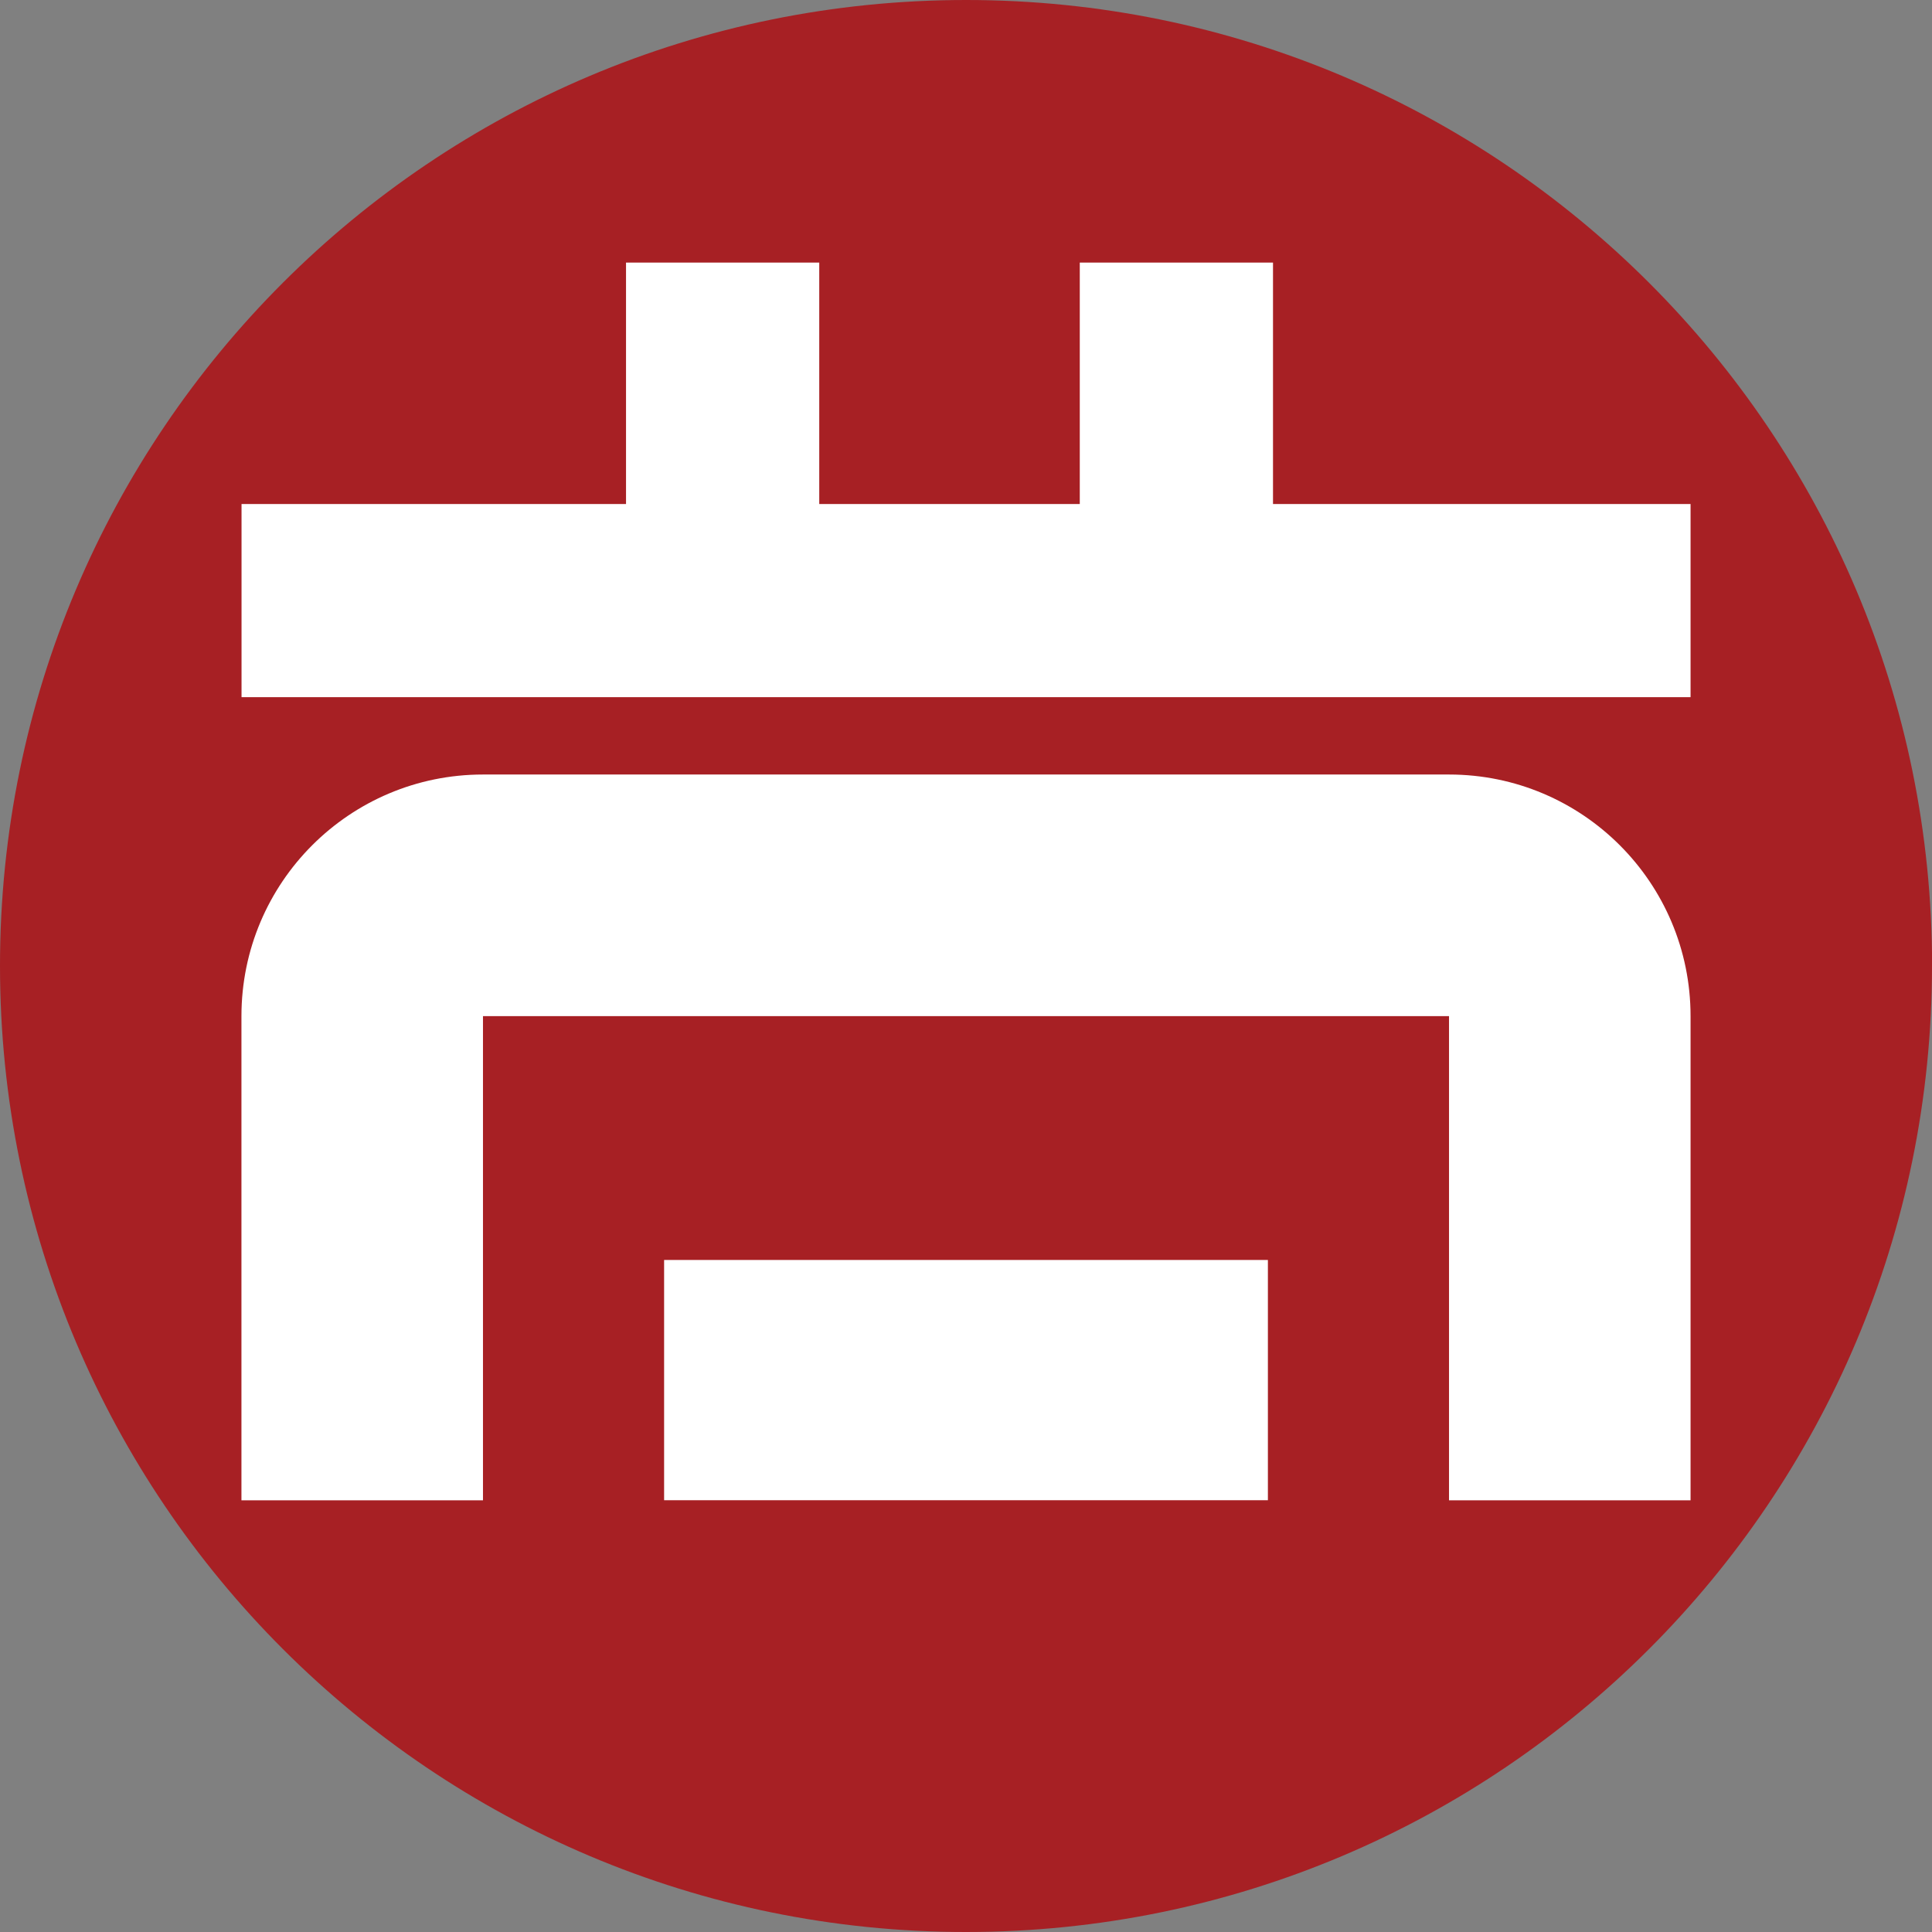
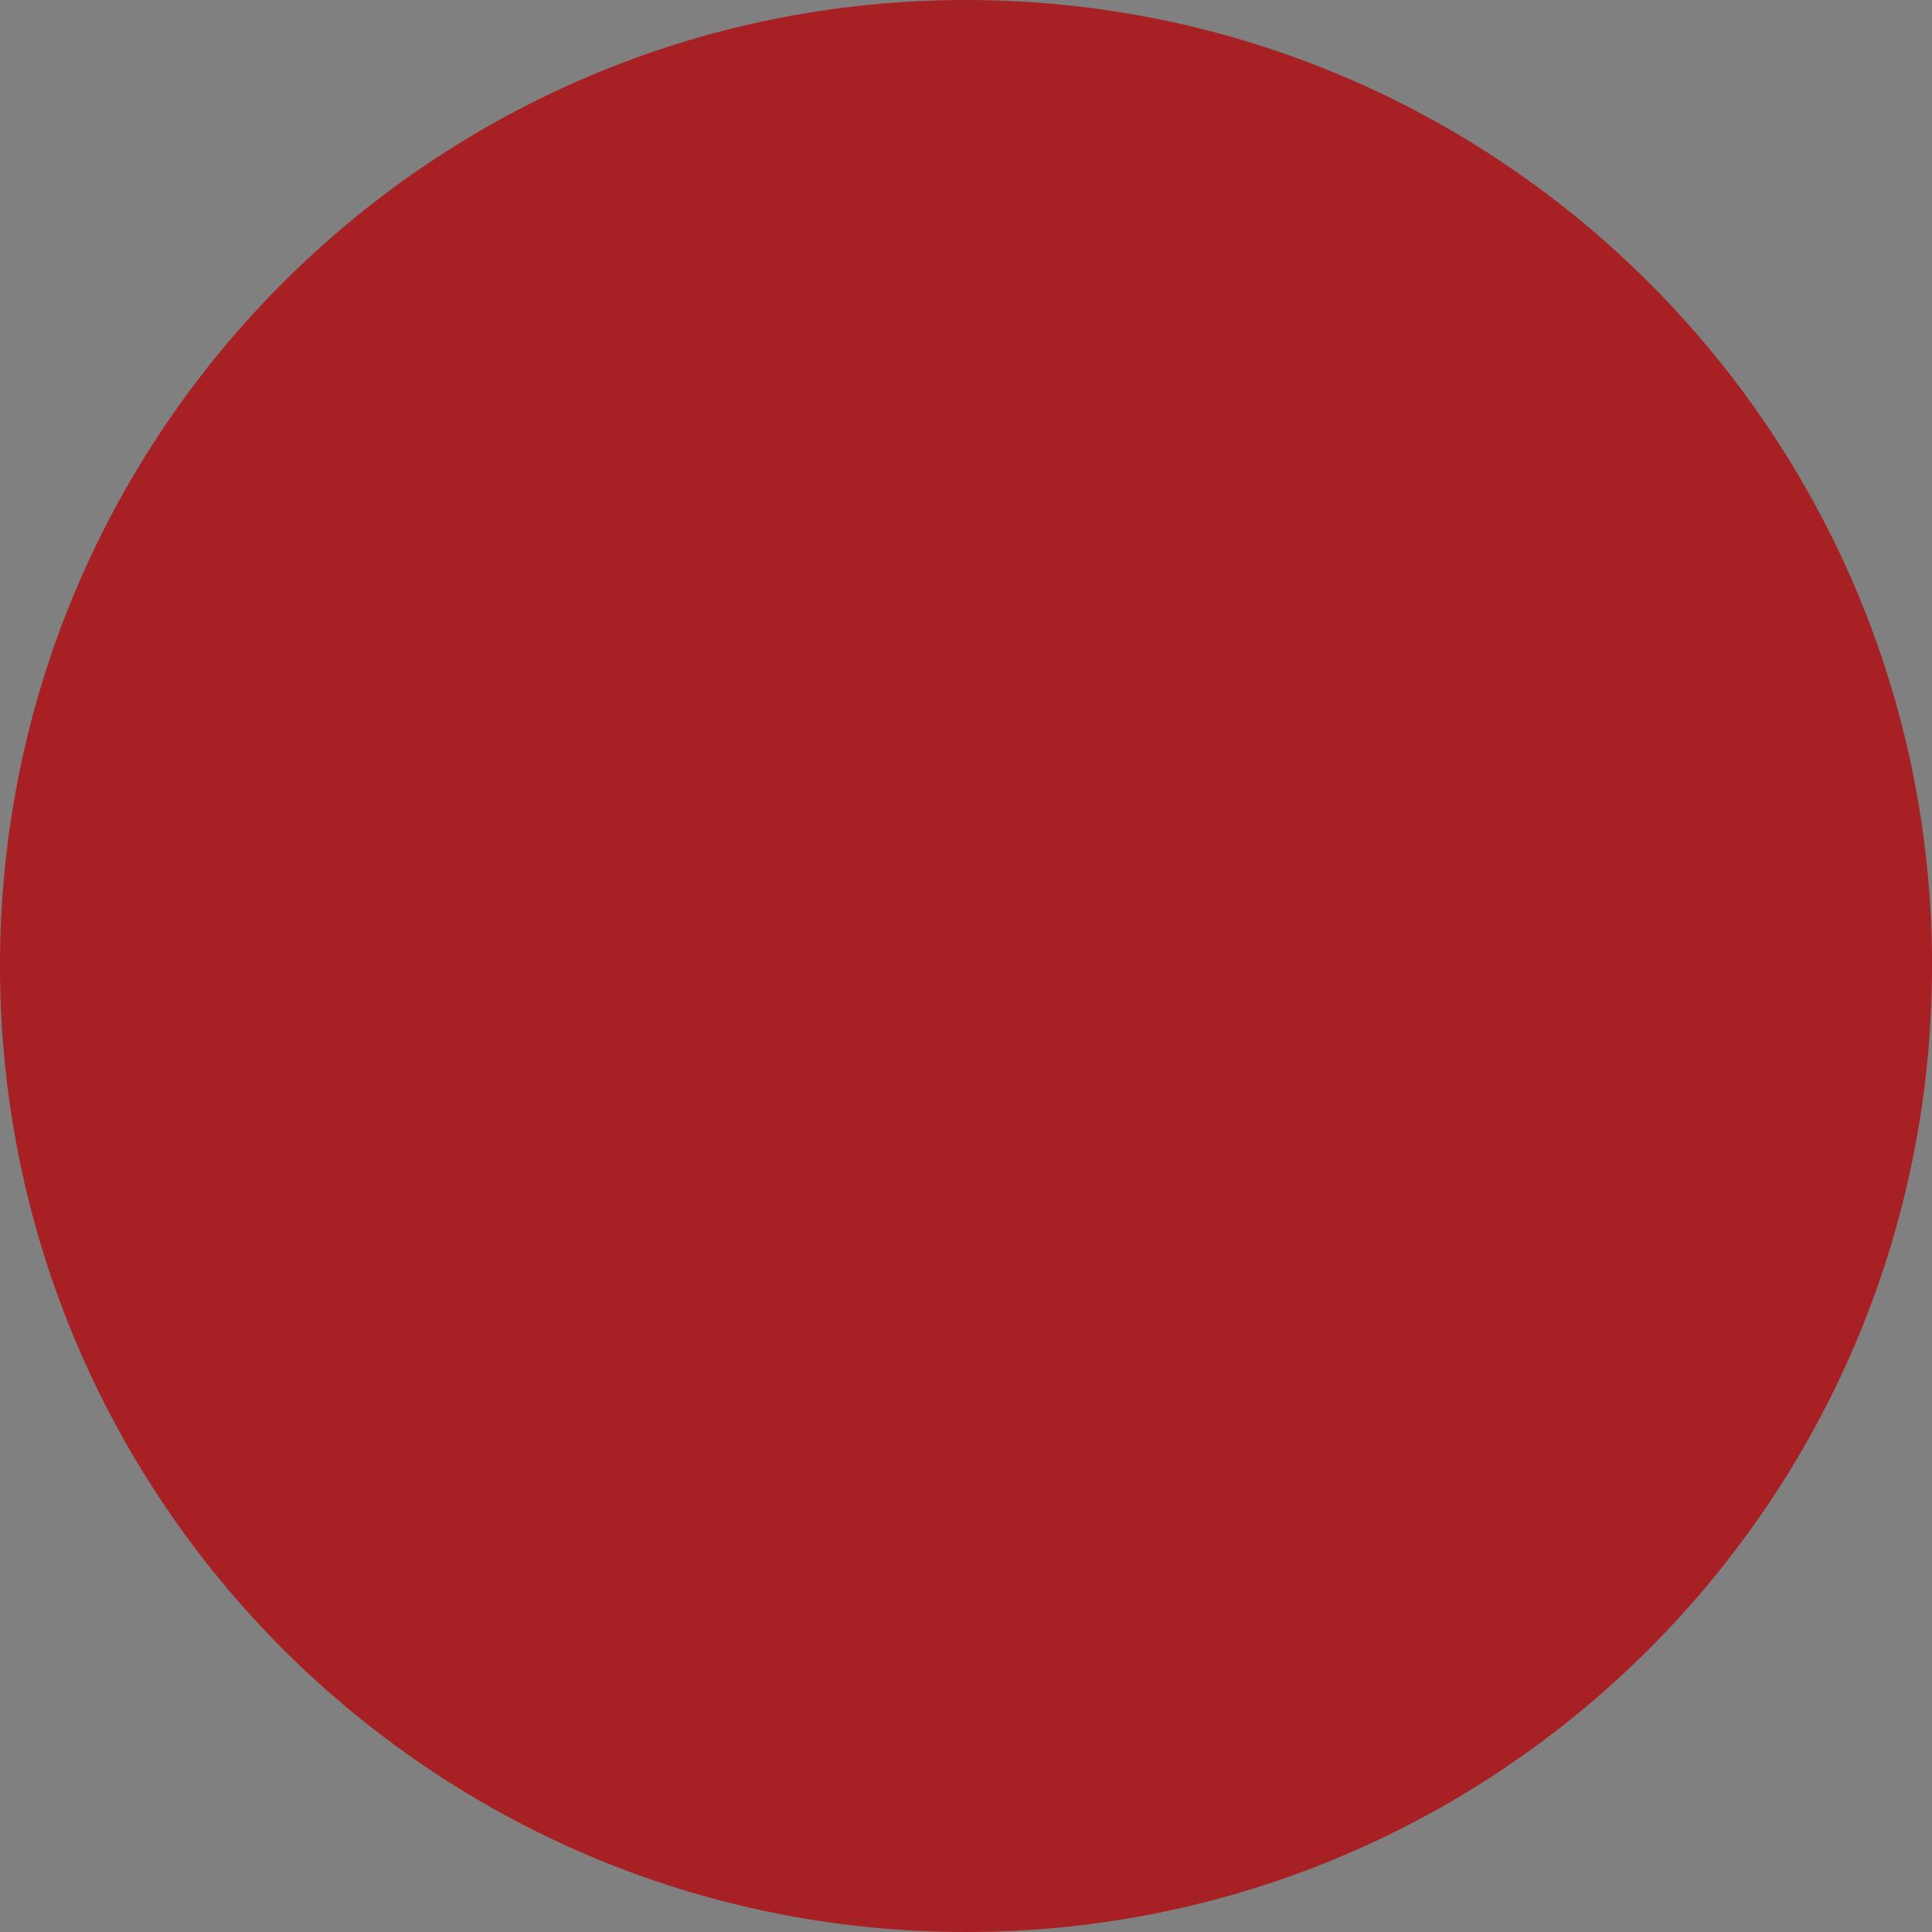
<svg xmlns="http://www.w3.org/2000/svg" id="_イヤー_2" viewBox="0 0 226.77 226.77">
  <rect x="0" y="0" width="226.77" height="226.77" fill="#808080" stroke="none" />
  <defs>
    <style>.cls-1{fill:#fff;}.cls-2{fill:#a72024;}</style>
  </defs>
  <g id="_イヤー_1-2">
    <g>
      <path class="cls-2" d="M226.77,113.36c0,62.65-50.77,113.41-113.39,113.41S0,176.02,0,113.36,50.76,0,113.39,0s113.39,50.75,113.39,113.36Z" />
      <g>
-         <polygon class="cls-1" points="149.42 59.16 149.42 30.82 126.74 30.82 126.74 59.16 96.16 59.16 96.16 30.82 73.48 30.82 73.48 59.16 28.35 59.16 28.35 81.83 198.43 81.83 198.43 59.16 149.42 59.16" />
-         <path class="cls-1" d="M170.08,90.91H56.69c-15.66,0-28.35,12.69-28.35,28.36v56.83h28.35v-56.83h113.39v56.83h28.35v-56.83c0-15.67-12.69-28.36-28.35-28.36Z" />
-         <polygon class="cls-1" points="77.95 176.09 77.95 176.09 148.82 176.09 148.82 176.09 148.82 147.89 77.95 147.89 77.95 176.09" />
-       </g>
+         </g>
    </g>
  </g>
</svg>